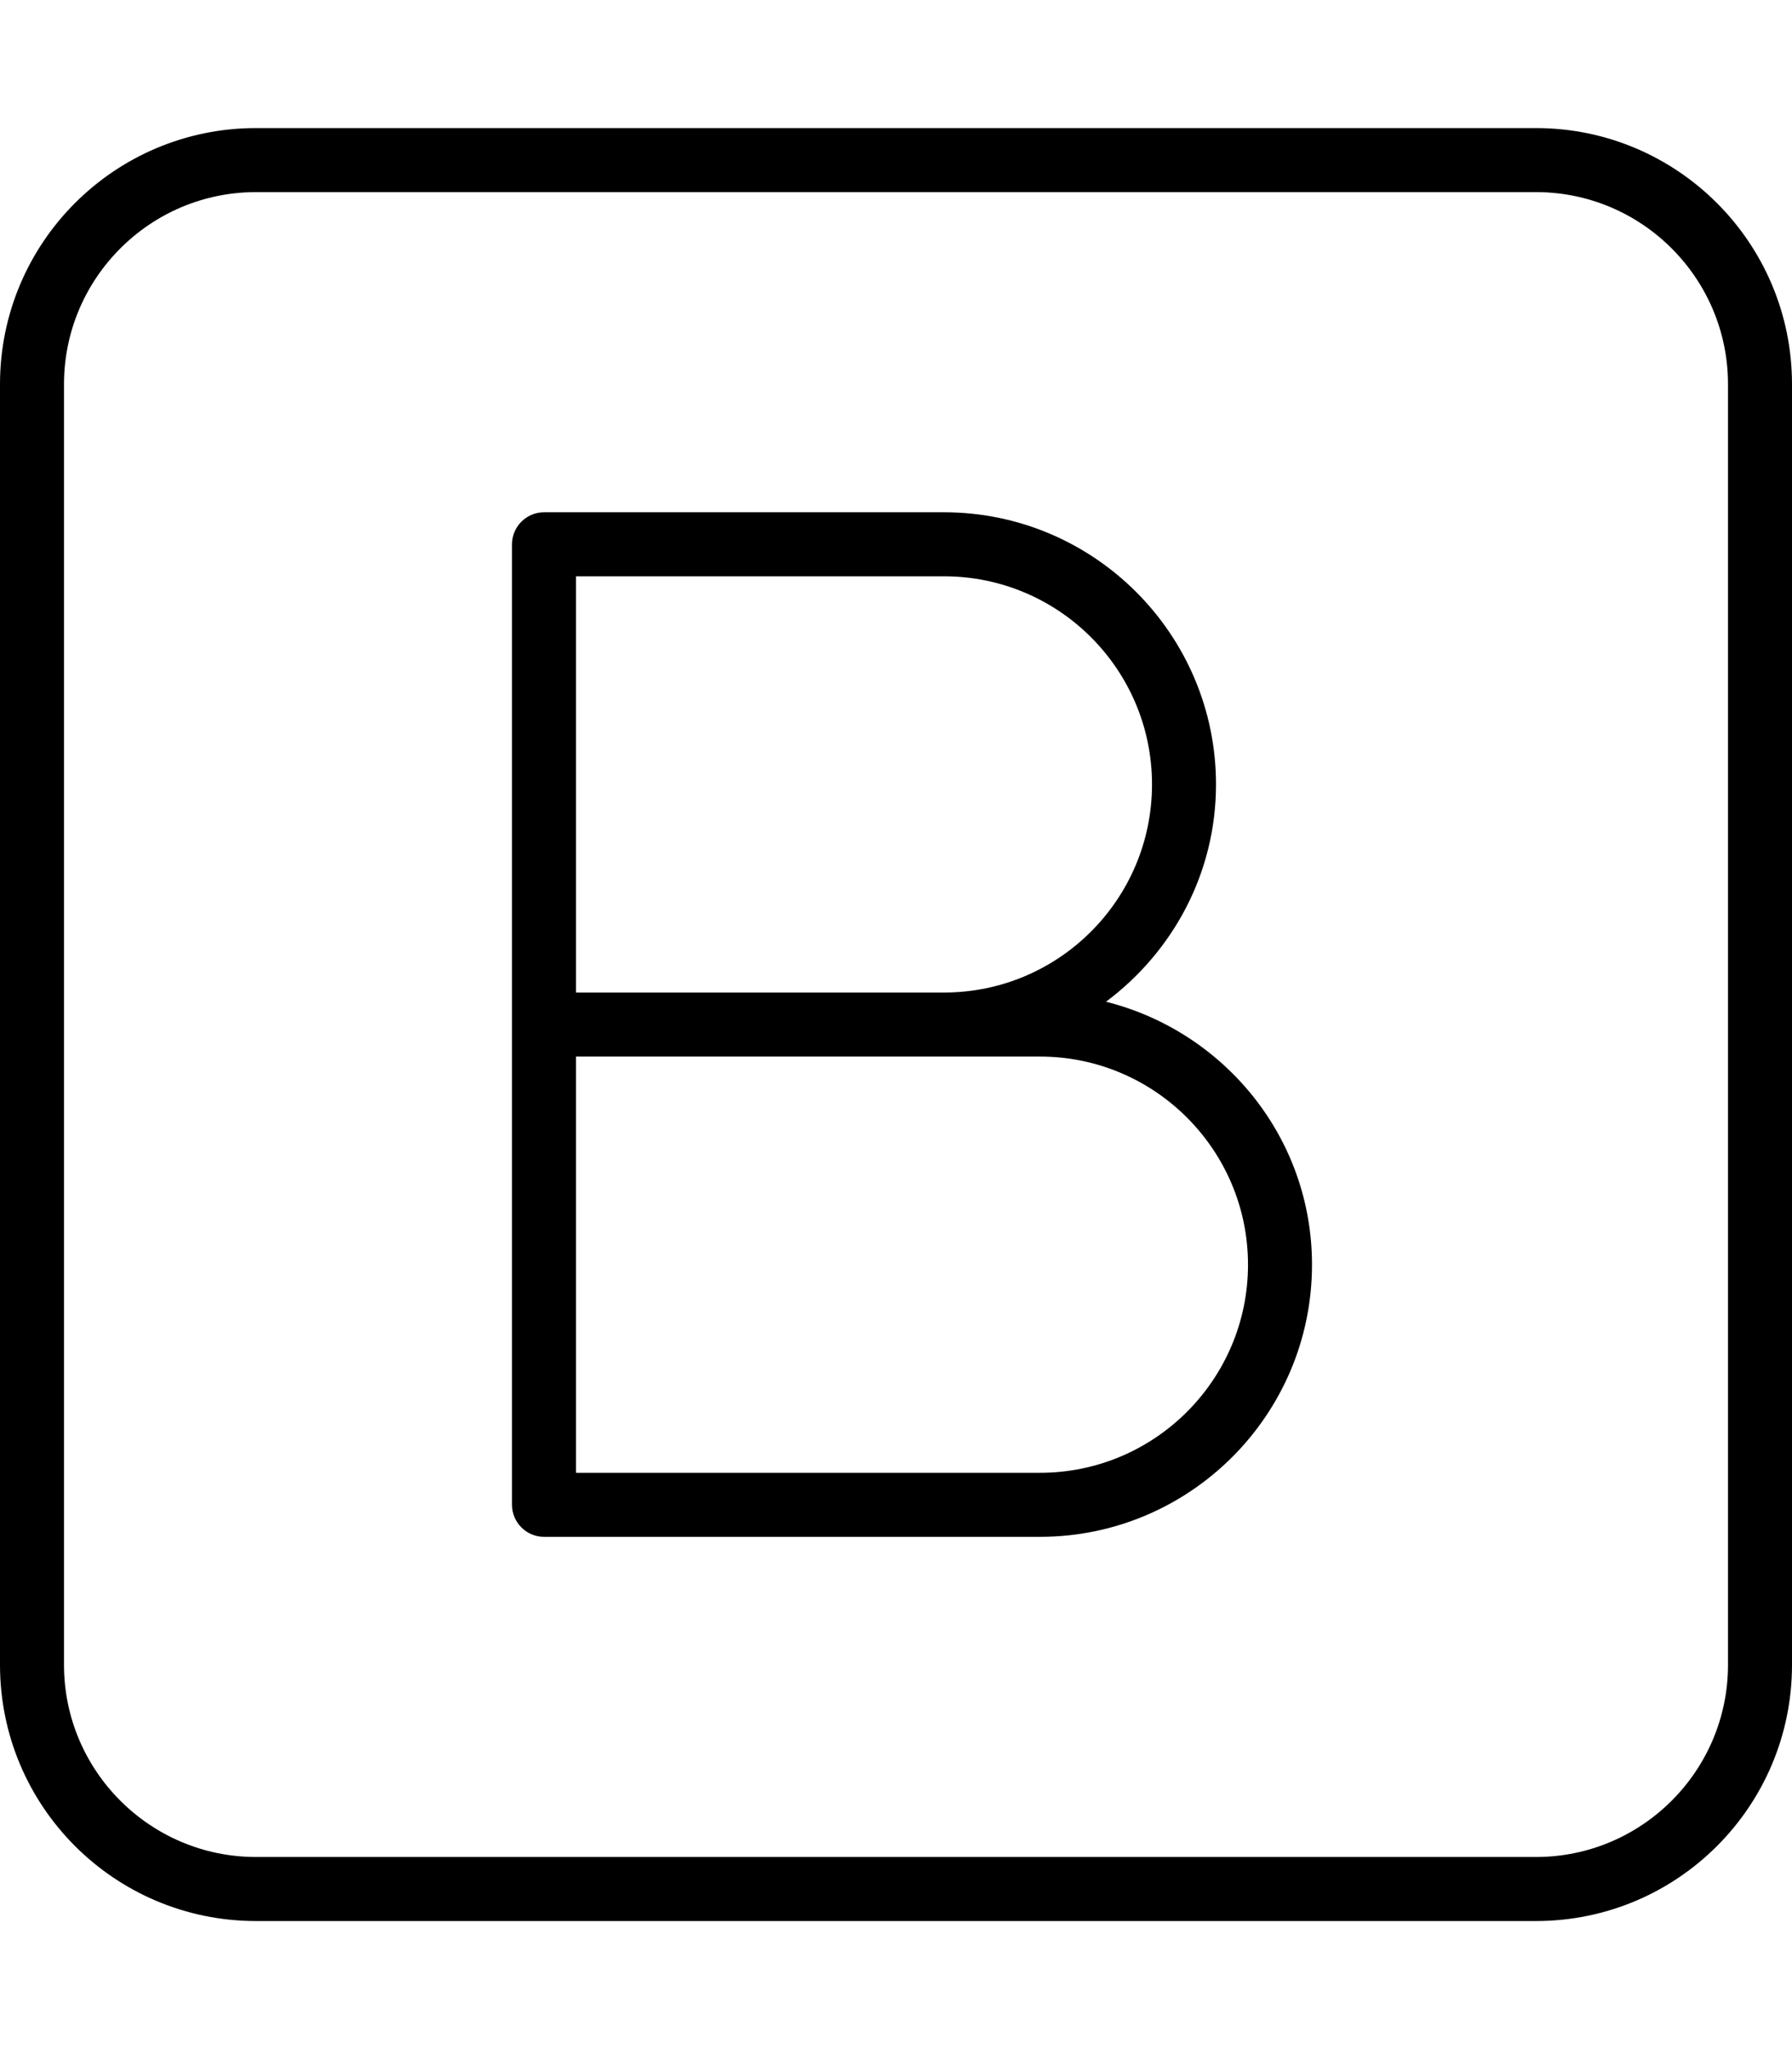
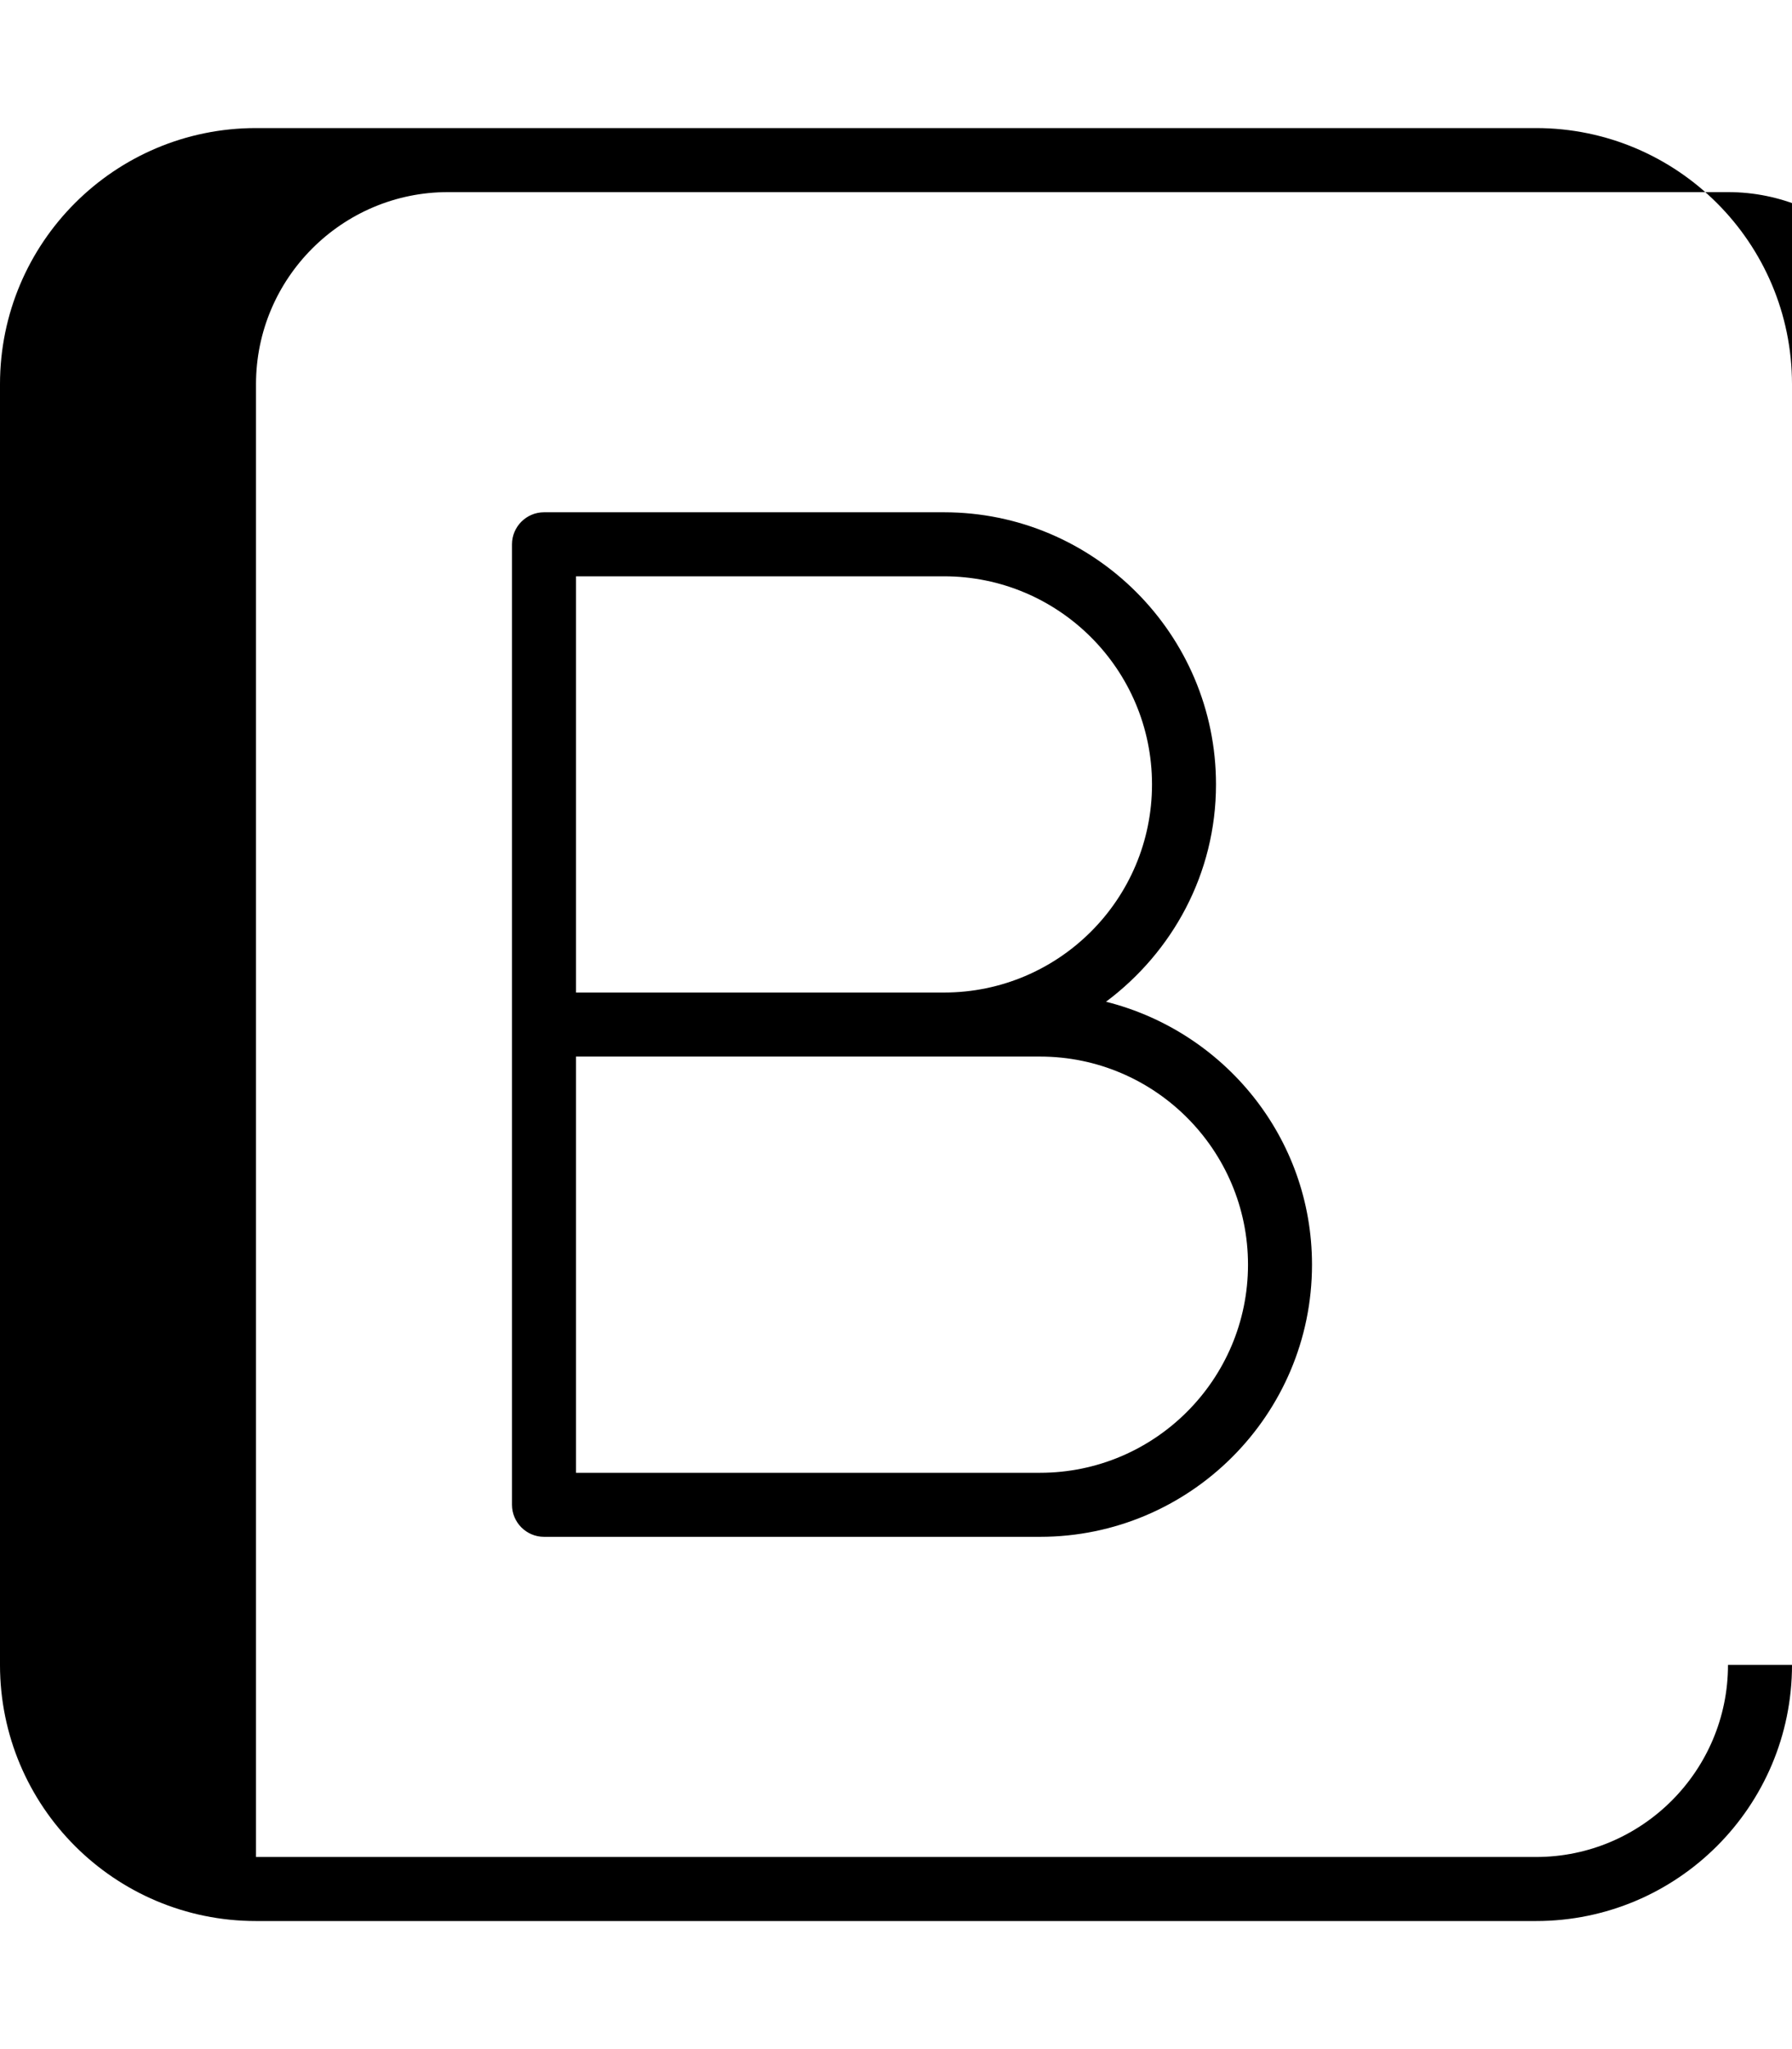
<svg xmlns="http://www.w3.org/2000/svg" viewBox="0 0 448 512">
-   <path d="M384 32H64C28.65 32 0 60.65 0 96v320c0 35.35 28.65 64 64 64h320c35.35 0 64-28.65 64-64V96C448 60.65 419.3 32 384 32zM432 416c0 26.47-21.53 48-48 48H64c-26.47 0-48-21.53-48-48V96c0-26.47 21.53-48 48-48h320c26.47 0 48 21.53 48 48V416zM276.5 250.3C293.1 237.9 304 218.3 304 196C304 158.5 273.5 128 236 128H136C131.6 128 128 131.6 128 136v240C128 380.4 131.6 384 136 384h124c37.5 0 68-30.5 68-68C328 284.2 306 257.7 276.5 250.3zM144 144h92C264.7 144 288 167.3 288 196S264.7 248 236 248H144V144zM260 368H144V264h116c28.67 0 52 23.33 52 52S288.7 368 260 368z" />
+   <path d="M384 32H64C28.65 32 0 60.65 0 96v320c0 35.35 28.65 64 64 64h320c35.35 0 64-28.65 64-64V96C448 60.65 419.3 32 384 32zM432 416c0 26.47-21.53 48-48 48H64V96c0-26.47 21.53-48 48-48h320c26.47 0 48 21.53 48 48V416zM276.5 250.3C293.1 237.9 304 218.3 304 196C304 158.5 273.5 128 236 128H136C131.6 128 128 131.6 128 136v240C128 380.4 131.6 384 136 384h124c37.5 0 68-30.5 68-68C328 284.2 306 257.7 276.5 250.3zM144 144h92C264.7 144 288 167.3 288 196S264.7 248 236 248H144V144zM260 368H144V264h116c28.67 0 52 23.33 52 52S288.7 368 260 368z" />
</svg>